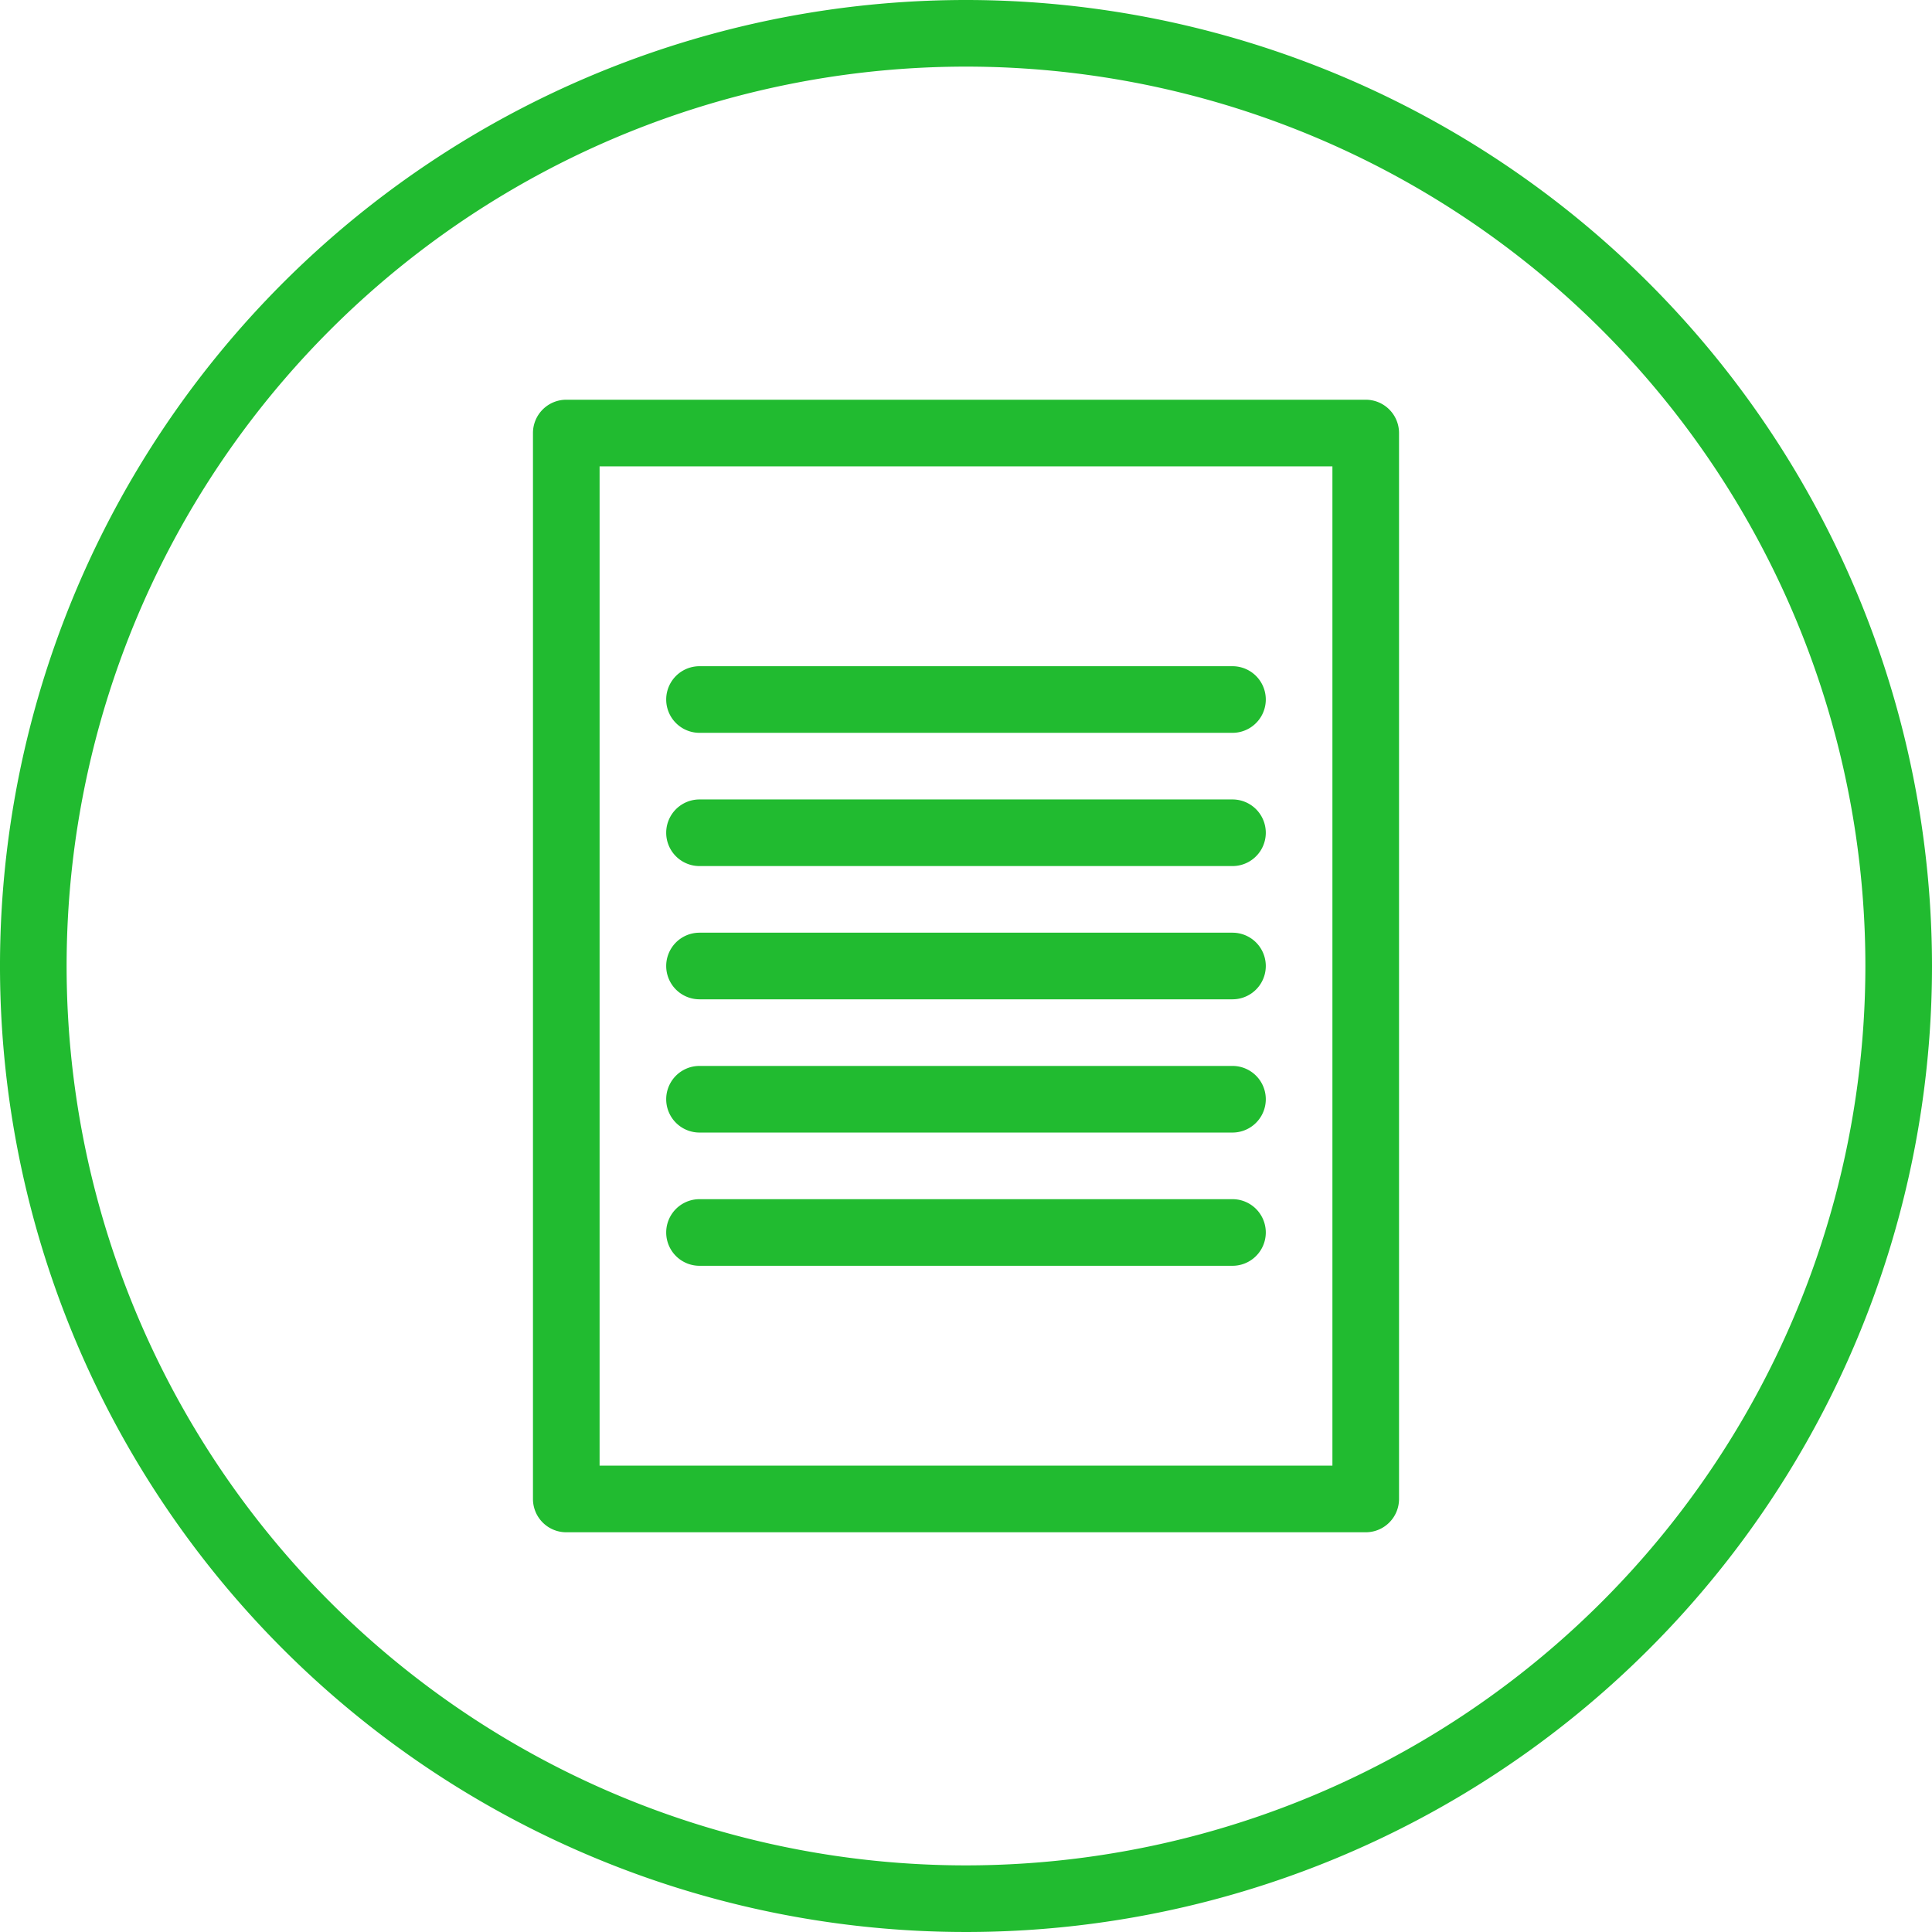
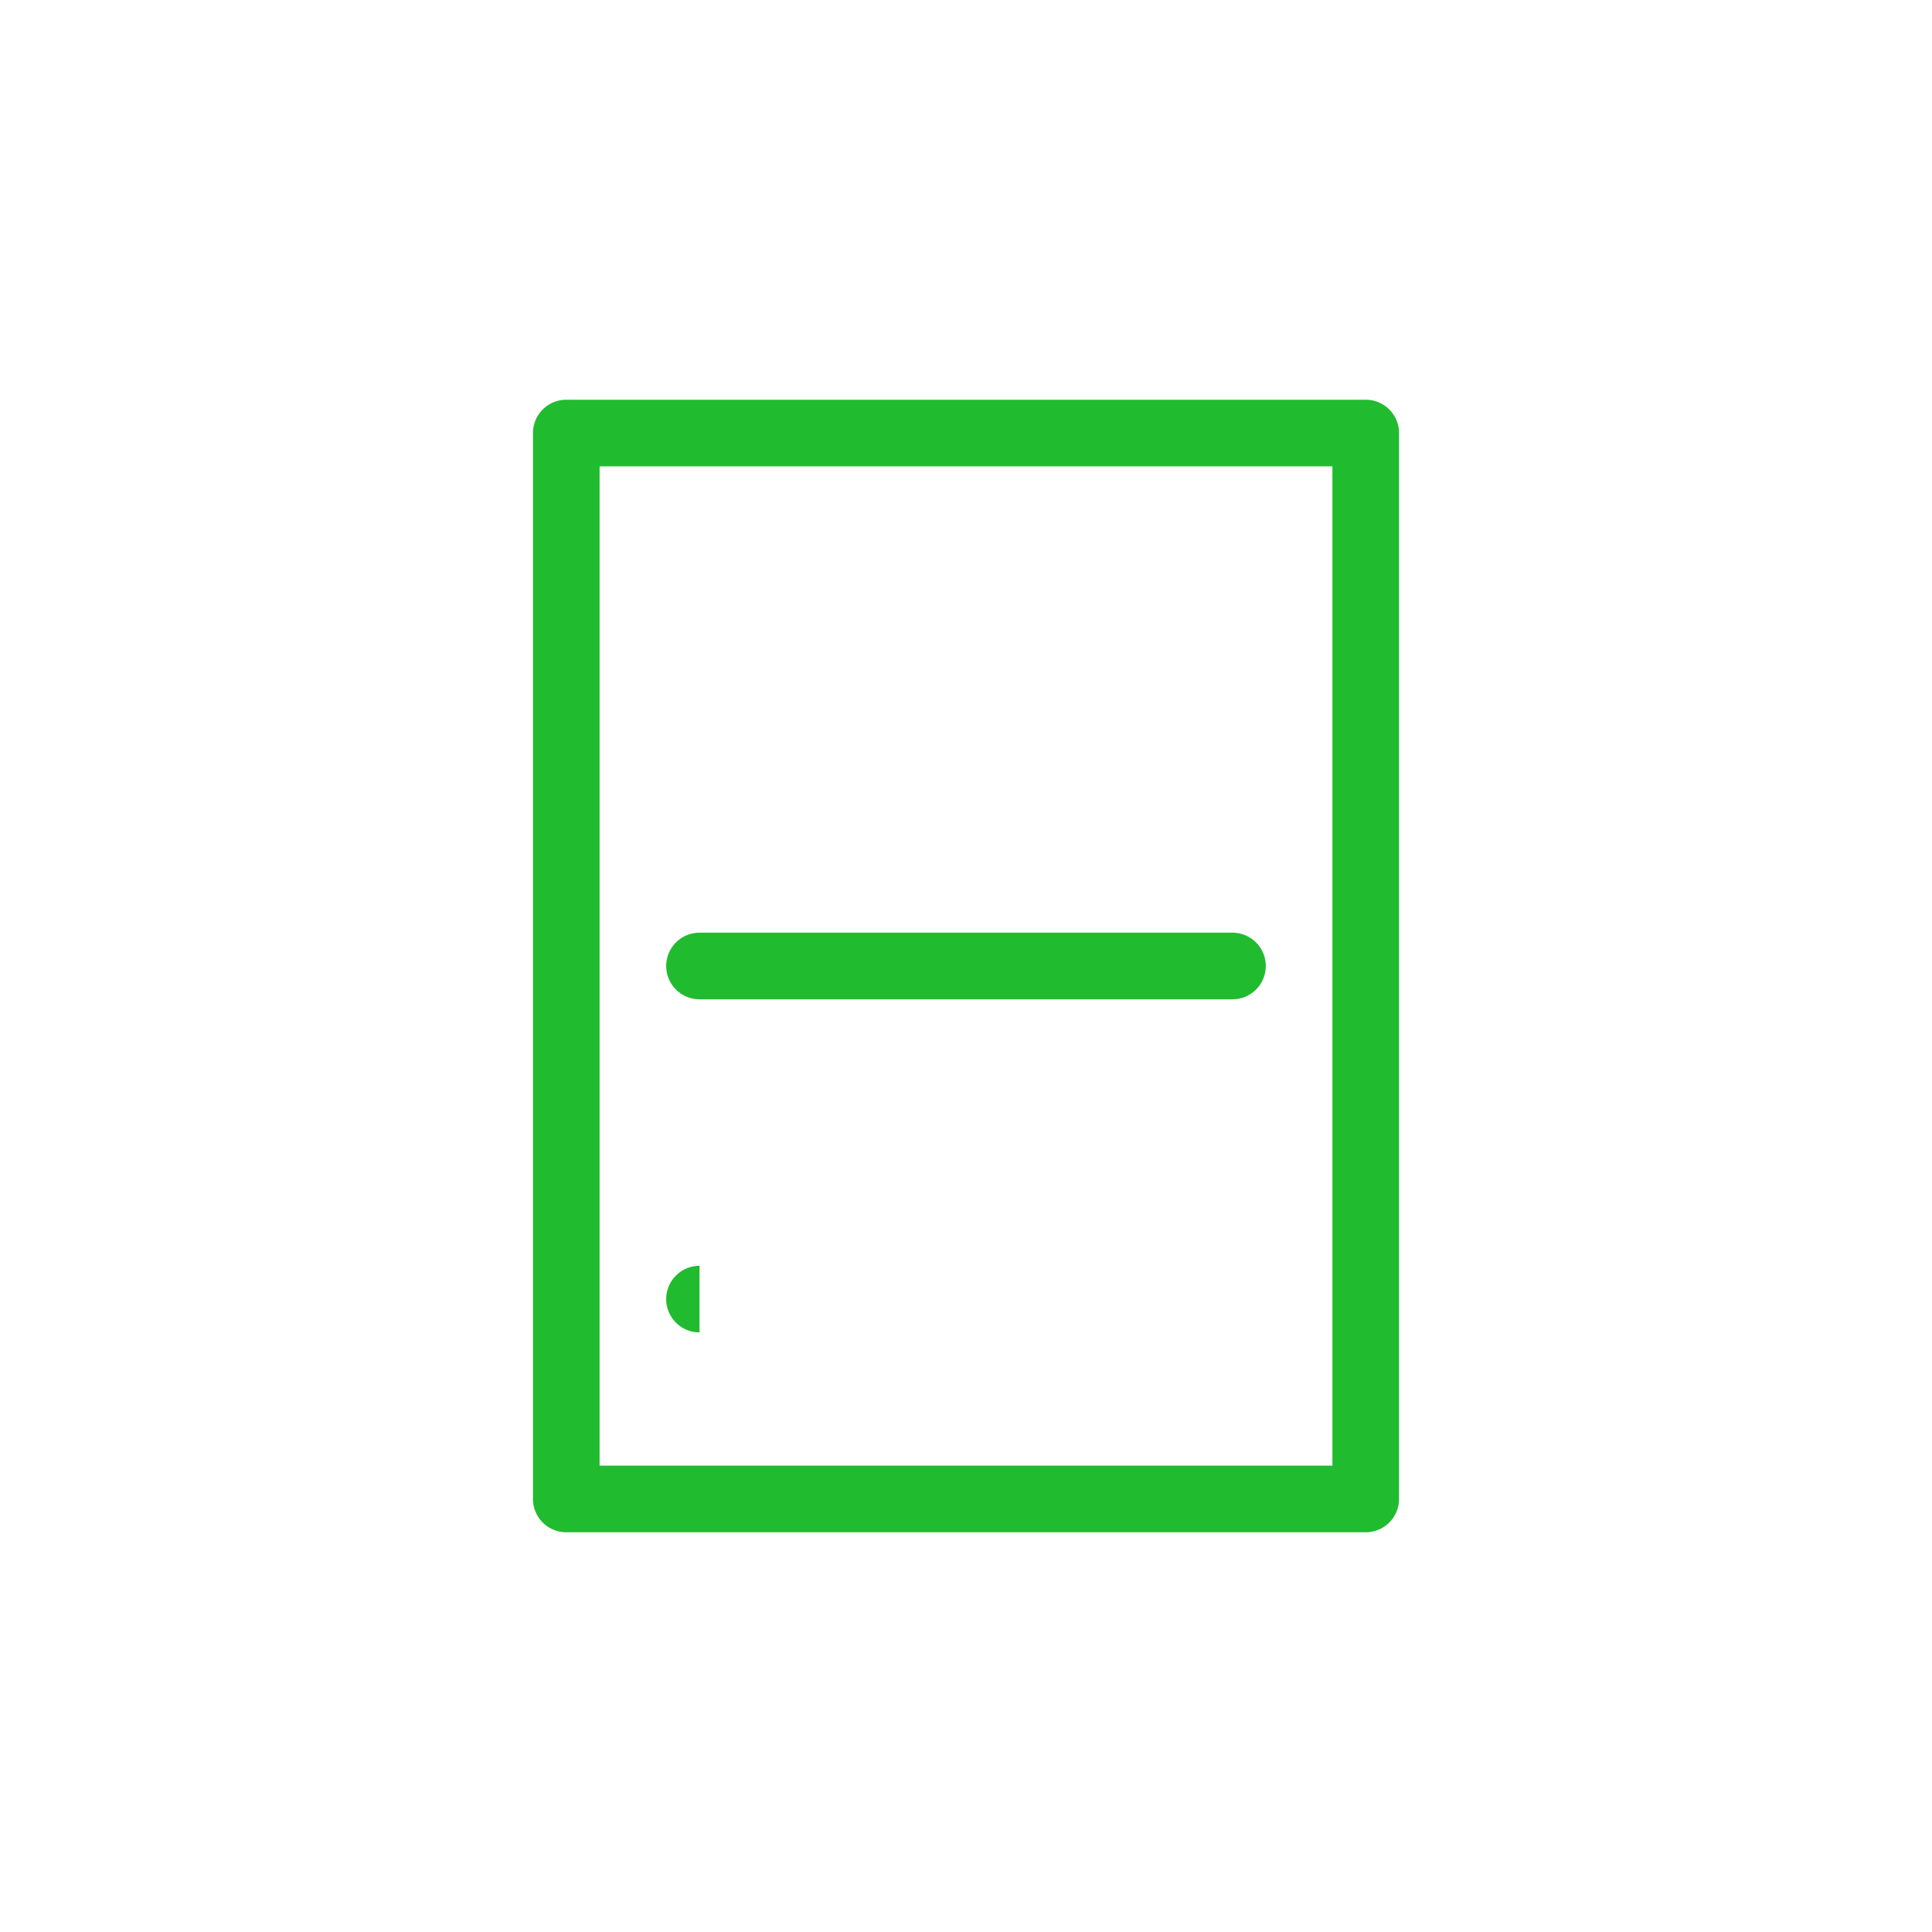
<svg xmlns="http://www.w3.org/2000/svg" fill="#21bb30" height="29" preserveAspectRatio="xMidYMid meet" version="1" viewBox="1.5 1.5 29.0 29.0" width="29" zoomAndPan="magnify">
  <g fill-rule="evenodd" id="change1_1">
-     <path d="M16,1.5A14.5,14.5,0,1,0,30.5,16,14.507,14.507,0,0,0,16,1.5Zm0,28A13.5,13.5,0,1,1,29.5,16,13.506,13.506,0,0,1,16,29.5Z" fill="inherit" />
    <path d="M22,7.5H10a.5.5,0,0,0-.5.5V24a.5.5,0,0,0,.5.5H22a.5.5,0,0,0,.5-.5V8A.5.5,0,0,0,22,7.5Zm-.5,16h-11V8.5h11Z" fill="inherit" />
-     <path d="M12,12.5h8a.5.5,0,0,0,0-1H12a.5.5,0,0,0,0,1Z" fill="inherit" />
-     <path d="M12,14.5h8a.5.5,0,0,0,0-1H12a.5.5,0,0,0,0,1Z" fill="inherit" />
    <path d="M12,16.5h8a.5.5,0,0,0,0-1H12a.5.5,0,0,0,0,1Z" fill="inherit" />
-     <path d="M12,18.5h8a.5.5,0,0,0,0-1H12a.5.5,0,0,0,0,1Z" fill="inherit" />
-     <path d="M12,20.5h8a.5.5,0,0,0,0-1H12a.5.5,0,0,0,0,1Z" fill="inherit" />
+     <path d="M12,20.5h8H12a.5.5,0,0,0,0,1Z" fill="inherit" />
  </g>
</svg>